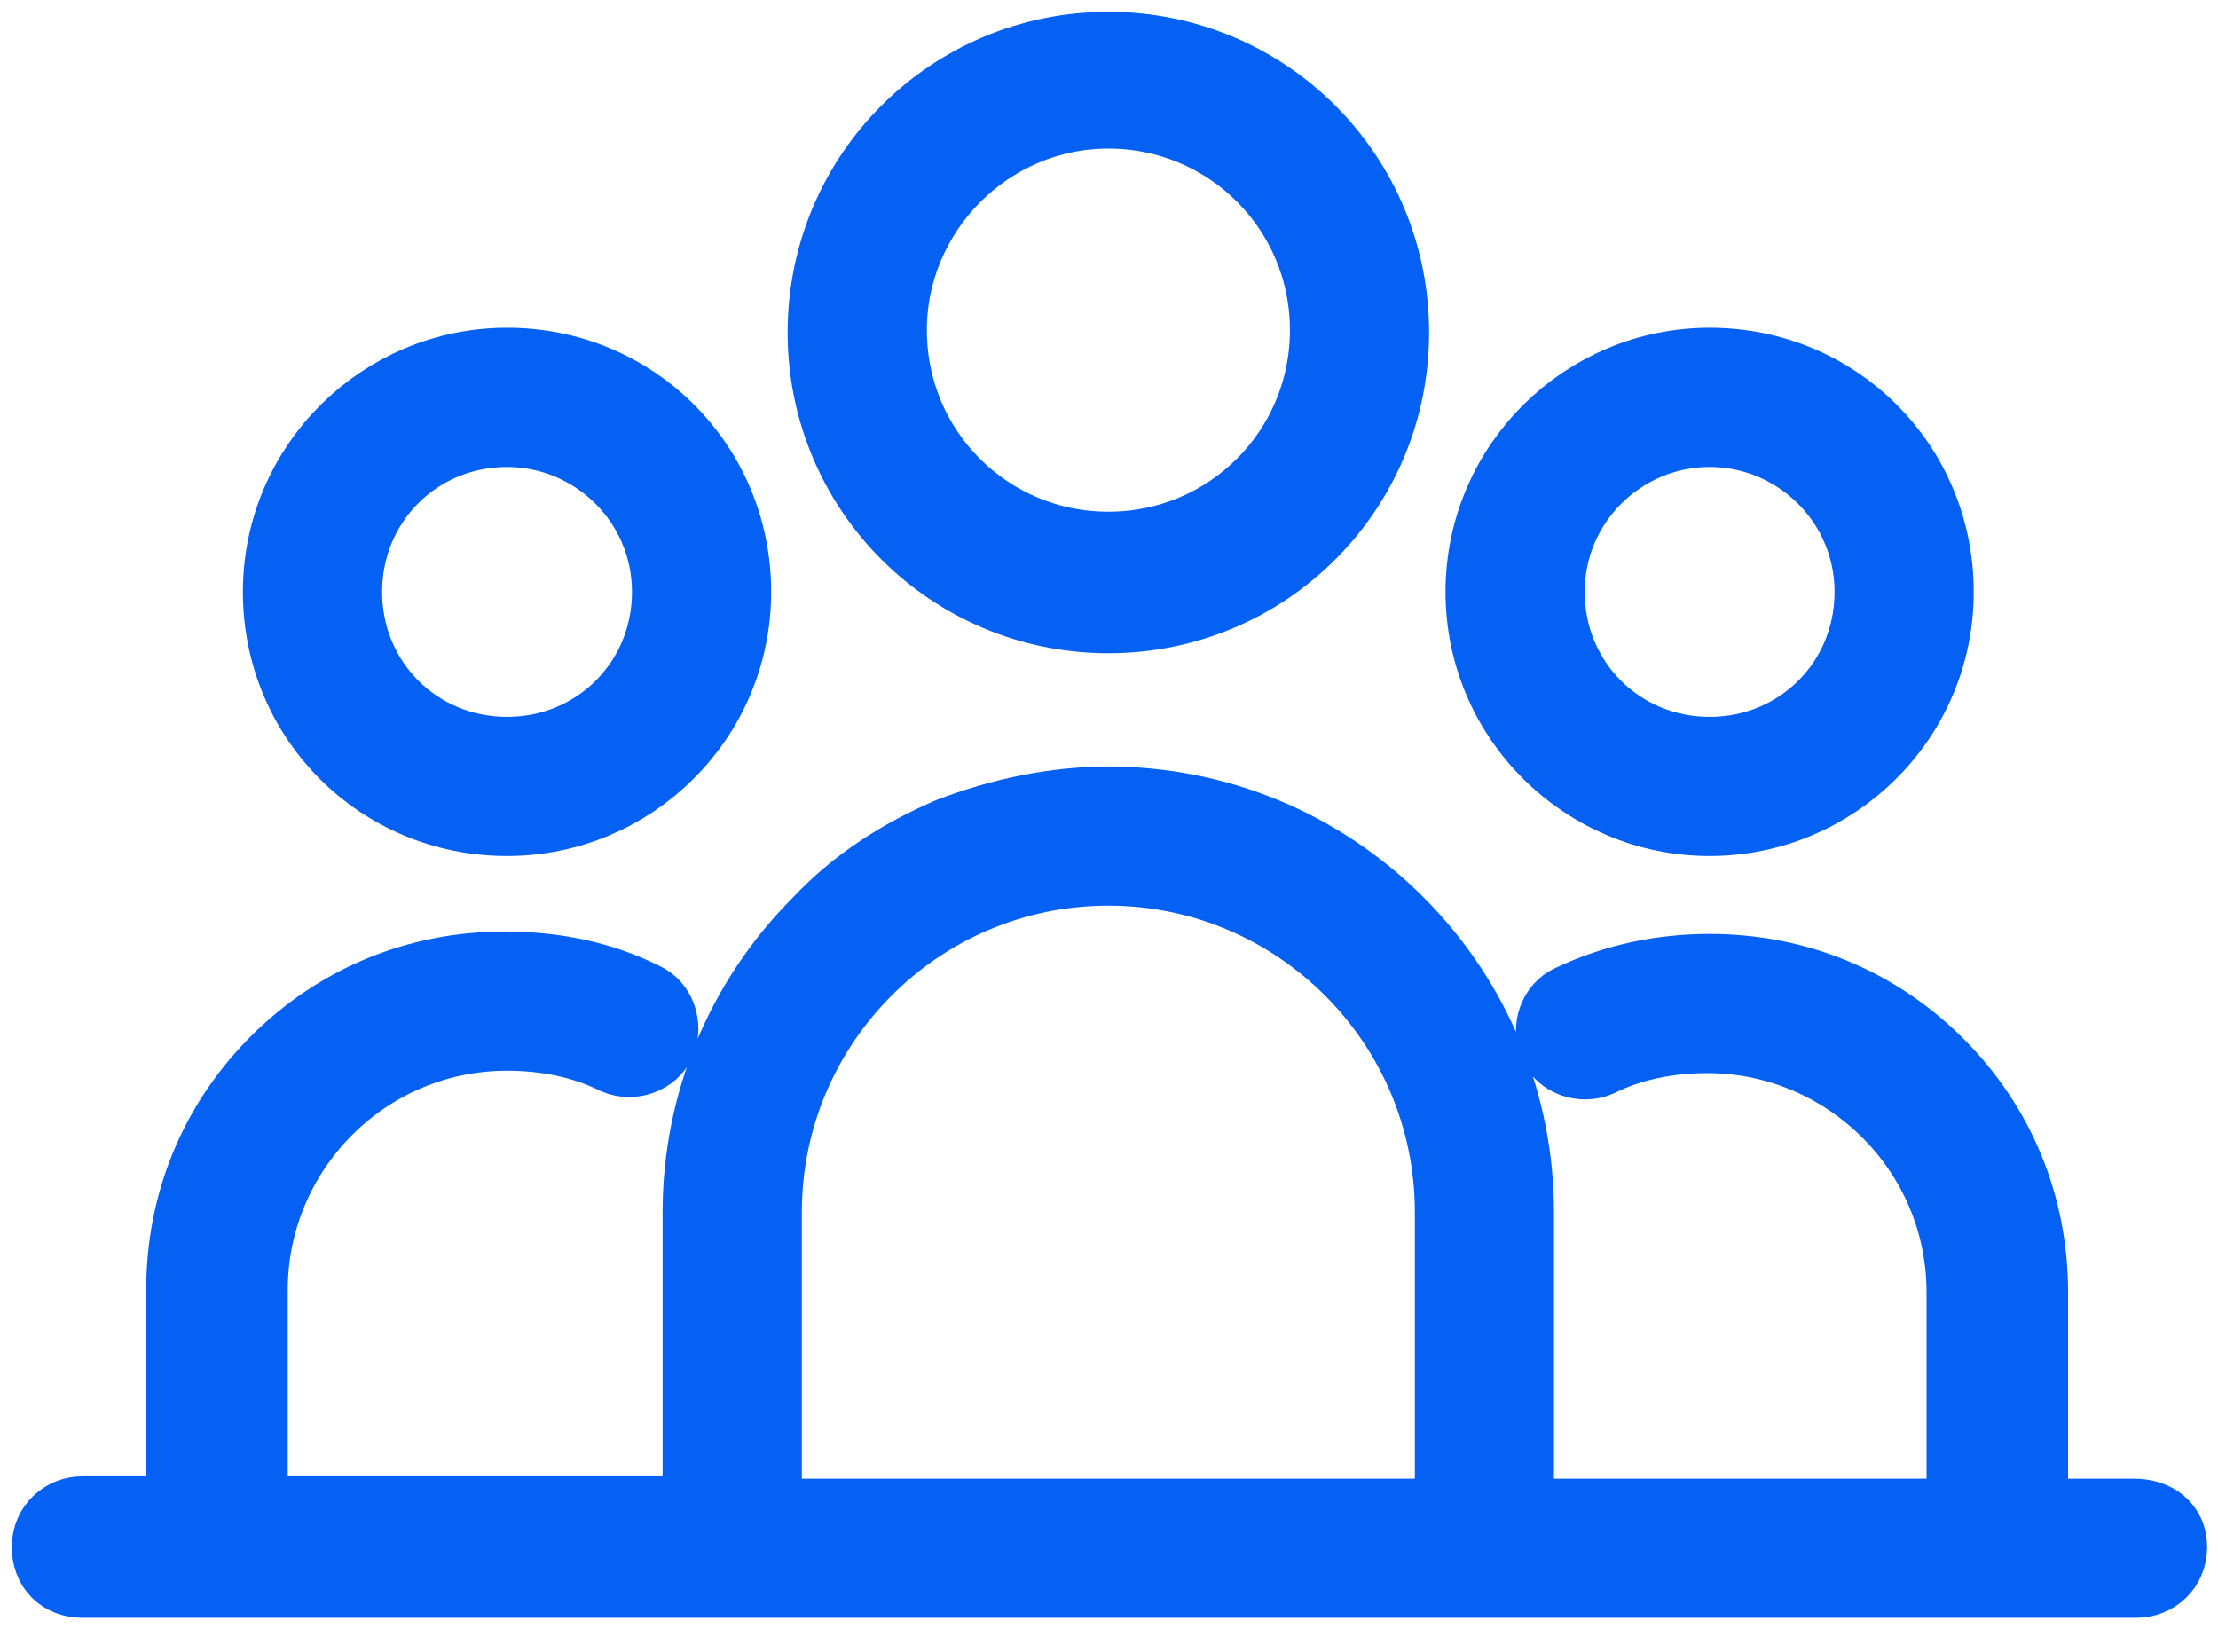
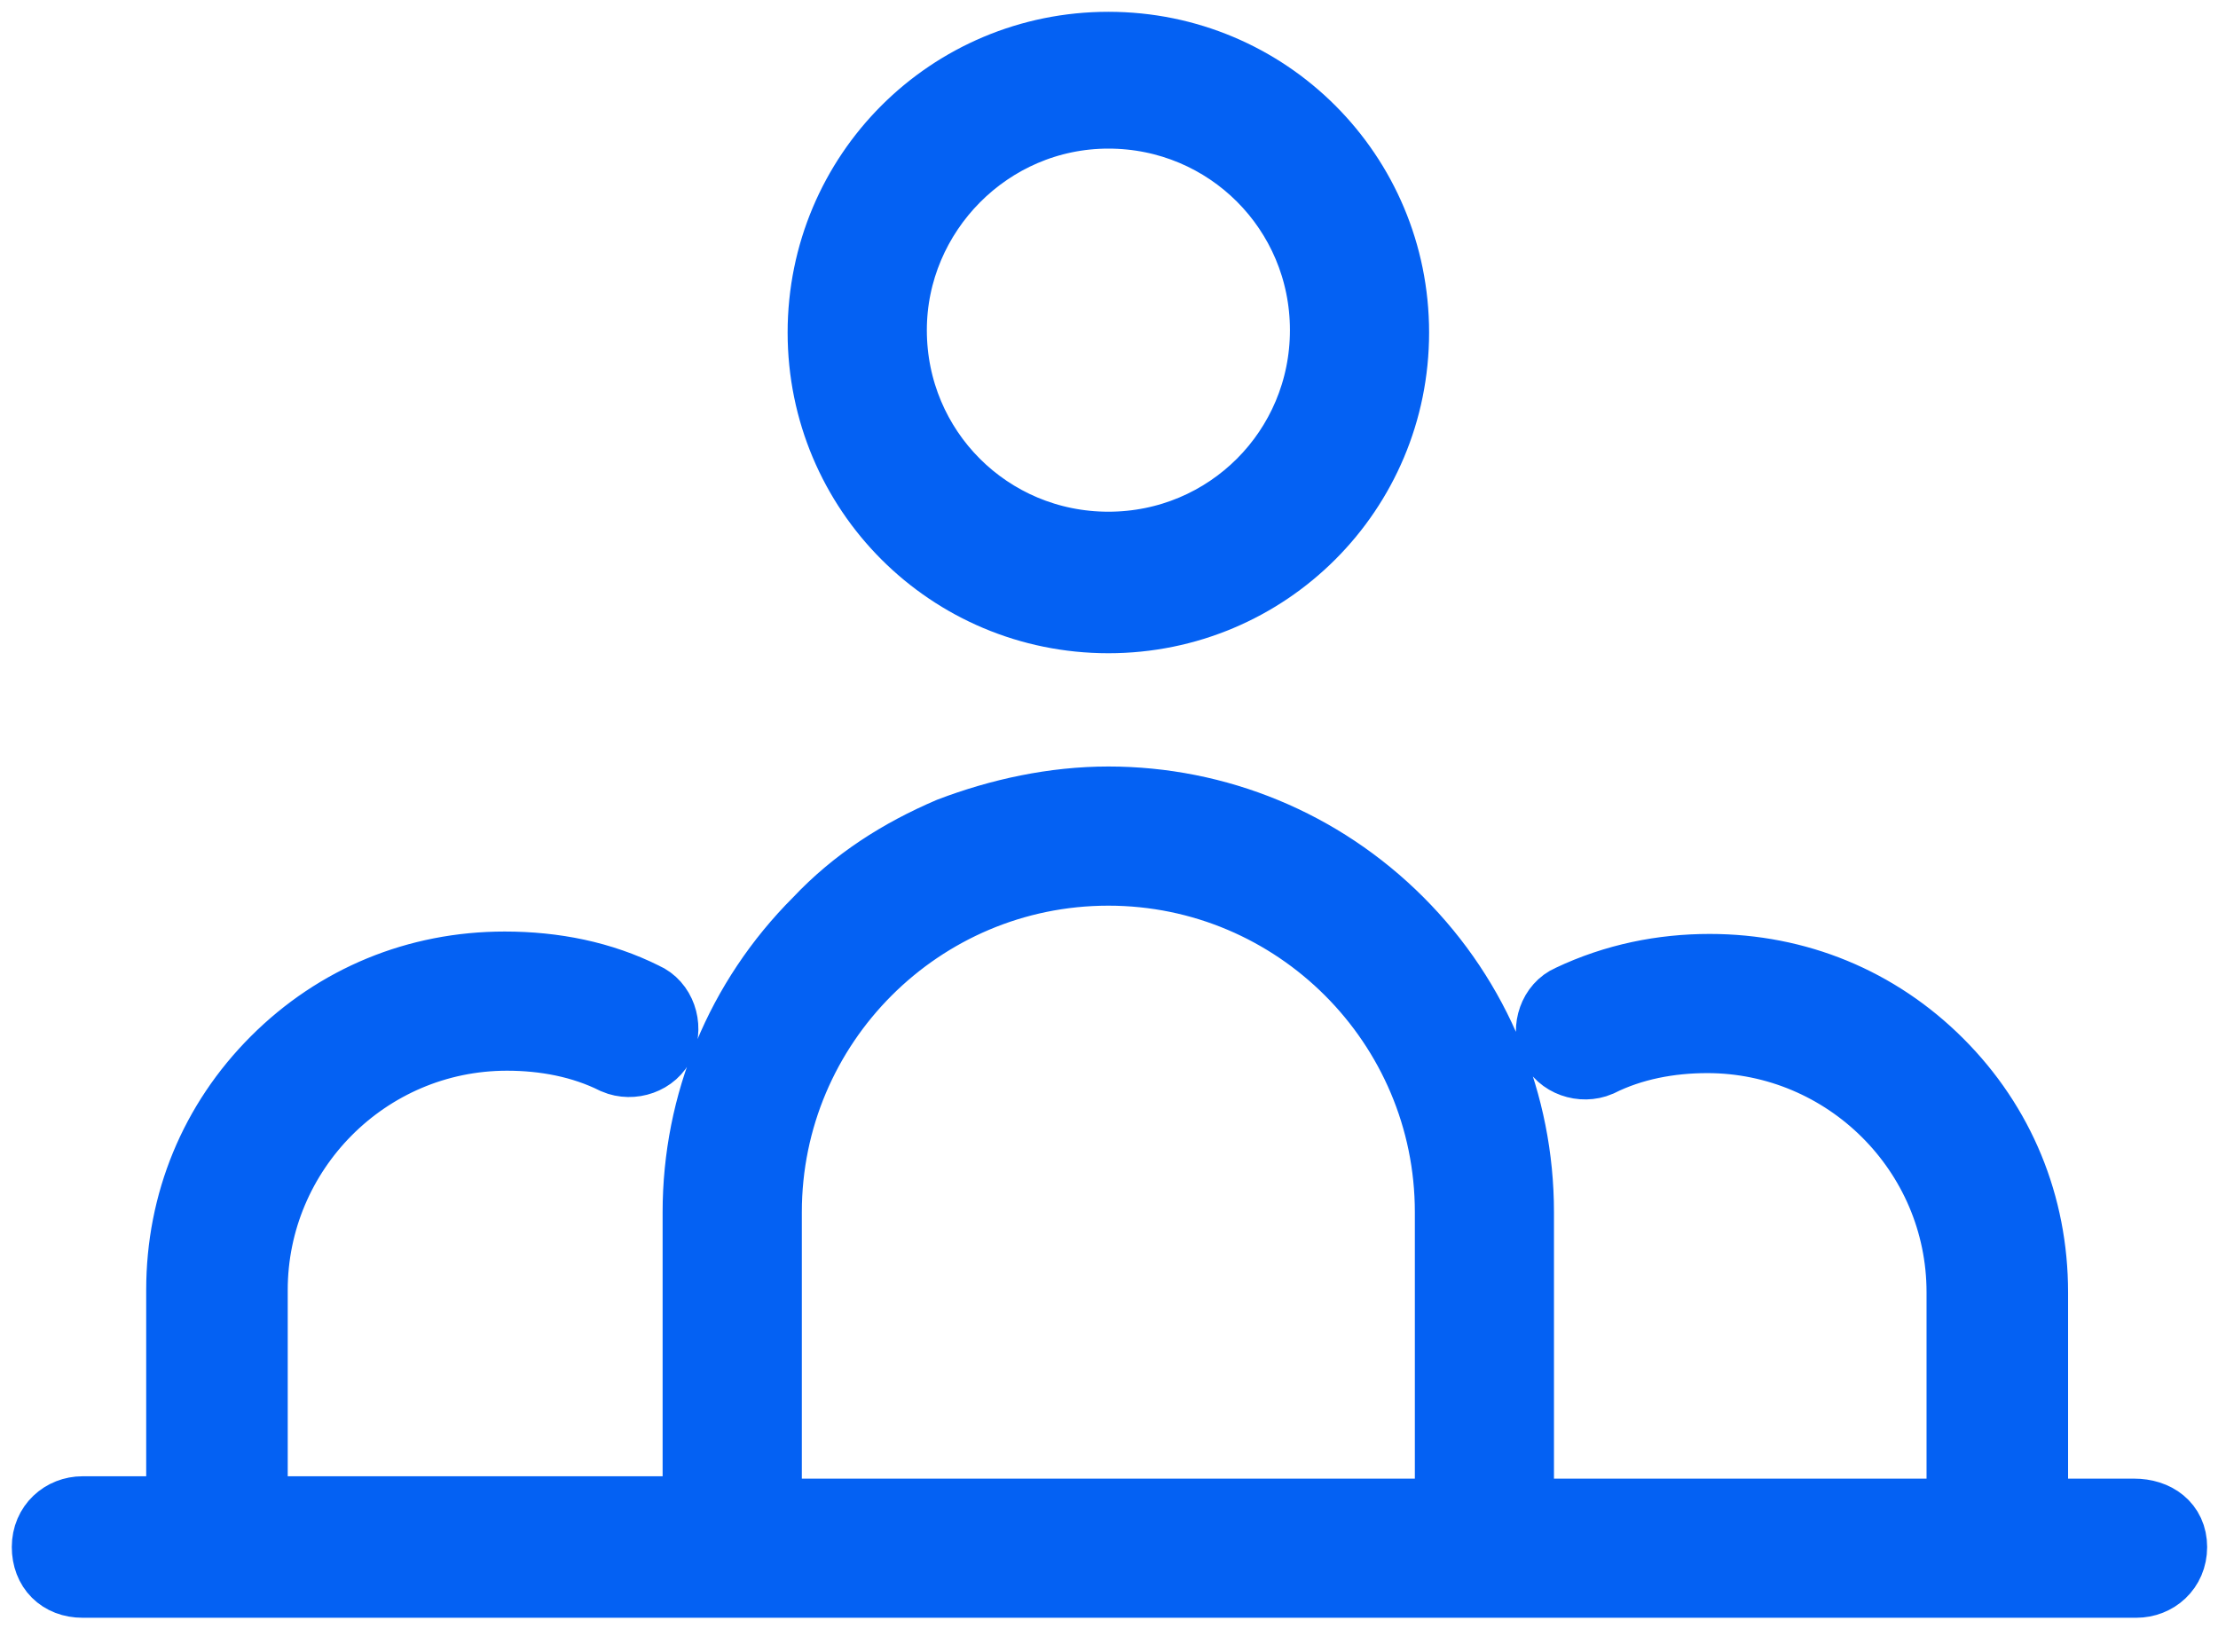
<svg xmlns="http://www.w3.org/2000/svg" width="47" height="35" viewBox="0 0 47 35" fill="none">
  <path d="M45.221 32.082H43.073V27.385C43.073 25.536 42.373 23.837 41.074 22.538C39.775 21.239 38.076 20.54 36.228 20.54C35.228 20.54 34.229 20.739 33.28 21.189C32.93 21.339 32.78 21.789 32.93 22.139C33.08 22.489 33.529 22.639 33.879 22.489C34.579 22.139 35.378 21.989 36.178 21.989C39.126 21.989 41.574 24.387 41.574 27.385V32.082L32.179 32.082V25.686C32.179 23.388 31.28 21.189 29.631 19.54C27.982 17.892 25.784 16.992 23.485 16.992C22.336 16.992 21.187 17.242 20.138 17.642C19.088 18.091 18.139 18.691 17.34 19.541C15.691 21.19 14.791 23.388 14.791 25.686V32.032L5.347 32.032V27.335C5.347 24.387 7.745 21.938 10.743 21.938C11.543 21.938 12.342 22.088 13.042 22.438C13.392 22.588 13.841 22.438 13.991 22.088C14.141 21.738 13.991 21.289 13.641 21.139C12.742 20.689 11.743 20.489 10.694 20.489C8.845 20.489 7.146 21.189 5.847 22.488C4.548 23.787 3.848 25.486 3.848 27.334V32.031L1.749 32.032C1.35 32.032 1 32.331 1 32.781C1 33.231 1.3 33.53 1.749 33.53H45.27C45.67 33.53 46.02 33.231 46.02 32.781C46.02 32.332 45.671 32.082 45.221 32.082ZM30.731 32.082H16.241V25.686C16.241 21.689 19.488 18.441 23.486 18.441C27.483 18.441 30.731 21.689 30.731 25.686L30.731 32.082Z" fill="#0461F3" stroke="#0461F3" stroke-width="1.5" />
  <path d="M23.487 13.092C26.834 13.092 29.533 10.394 29.533 7.046C29.533 3.698 26.835 1 23.487 1C20.139 1 17.44 3.698 17.44 7.046C17.44 10.394 20.139 13.092 23.487 13.092ZM23.487 2.399C26.035 2.399 28.084 4.448 28.084 6.996C28.084 9.545 26.035 11.593 23.487 11.593C20.938 11.593 18.89 9.545 18.89 6.996C18.89 4.498 20.938 2.399 23.487 2.399Z" fill="#0461F3" stroke="#0461F3" stroke-width="1.5" />
-   <path d="M10.744 17.389C13.393 17.389 15.591 15.241 15.591 12.542C15.591 9.844 13.443 7.695 10.744 7.695C8.096 7.695 5.897 9.844 5.897 12.542C5.897 15.241 8.046 17.389 10.744 17.389ZM10.744 9.145C12.593 9.145 14.142 10.644 14.142 12.542C14.142 14.441 12.643 15.94 10.744 15.94C8.845 15.94 7.347 14.441 7.347 12.542C7.347 10.644 8.846 9.145 10.744 9.145Z" fill="#0461F3" stroke="#0461F3" stroke-width="1.5" />
-   <path d="M36.228 17.389C38.876 17.389 41.074 15.241 41.074 12.542C41.074 9.844 38.926 7.695 36.228 7.695C33.579 7.695 31.381 9.844 31.381 12.542C31.381 15.241 33.58 17.389 36.228 17.389ZM36.228 9.145C38.076 9.145 39.625 10.644 39.625 12.542C39.625 14.441 38.126 15.94 36.228 15.94C34.329 15.94 32.83 14.441 32.83 12.542C32.83 10.644 34.379 9.145 36.228 9.145Z" fill="#0461F3" stroke="#0461F3" stroke-width="1.5" />
</svg>